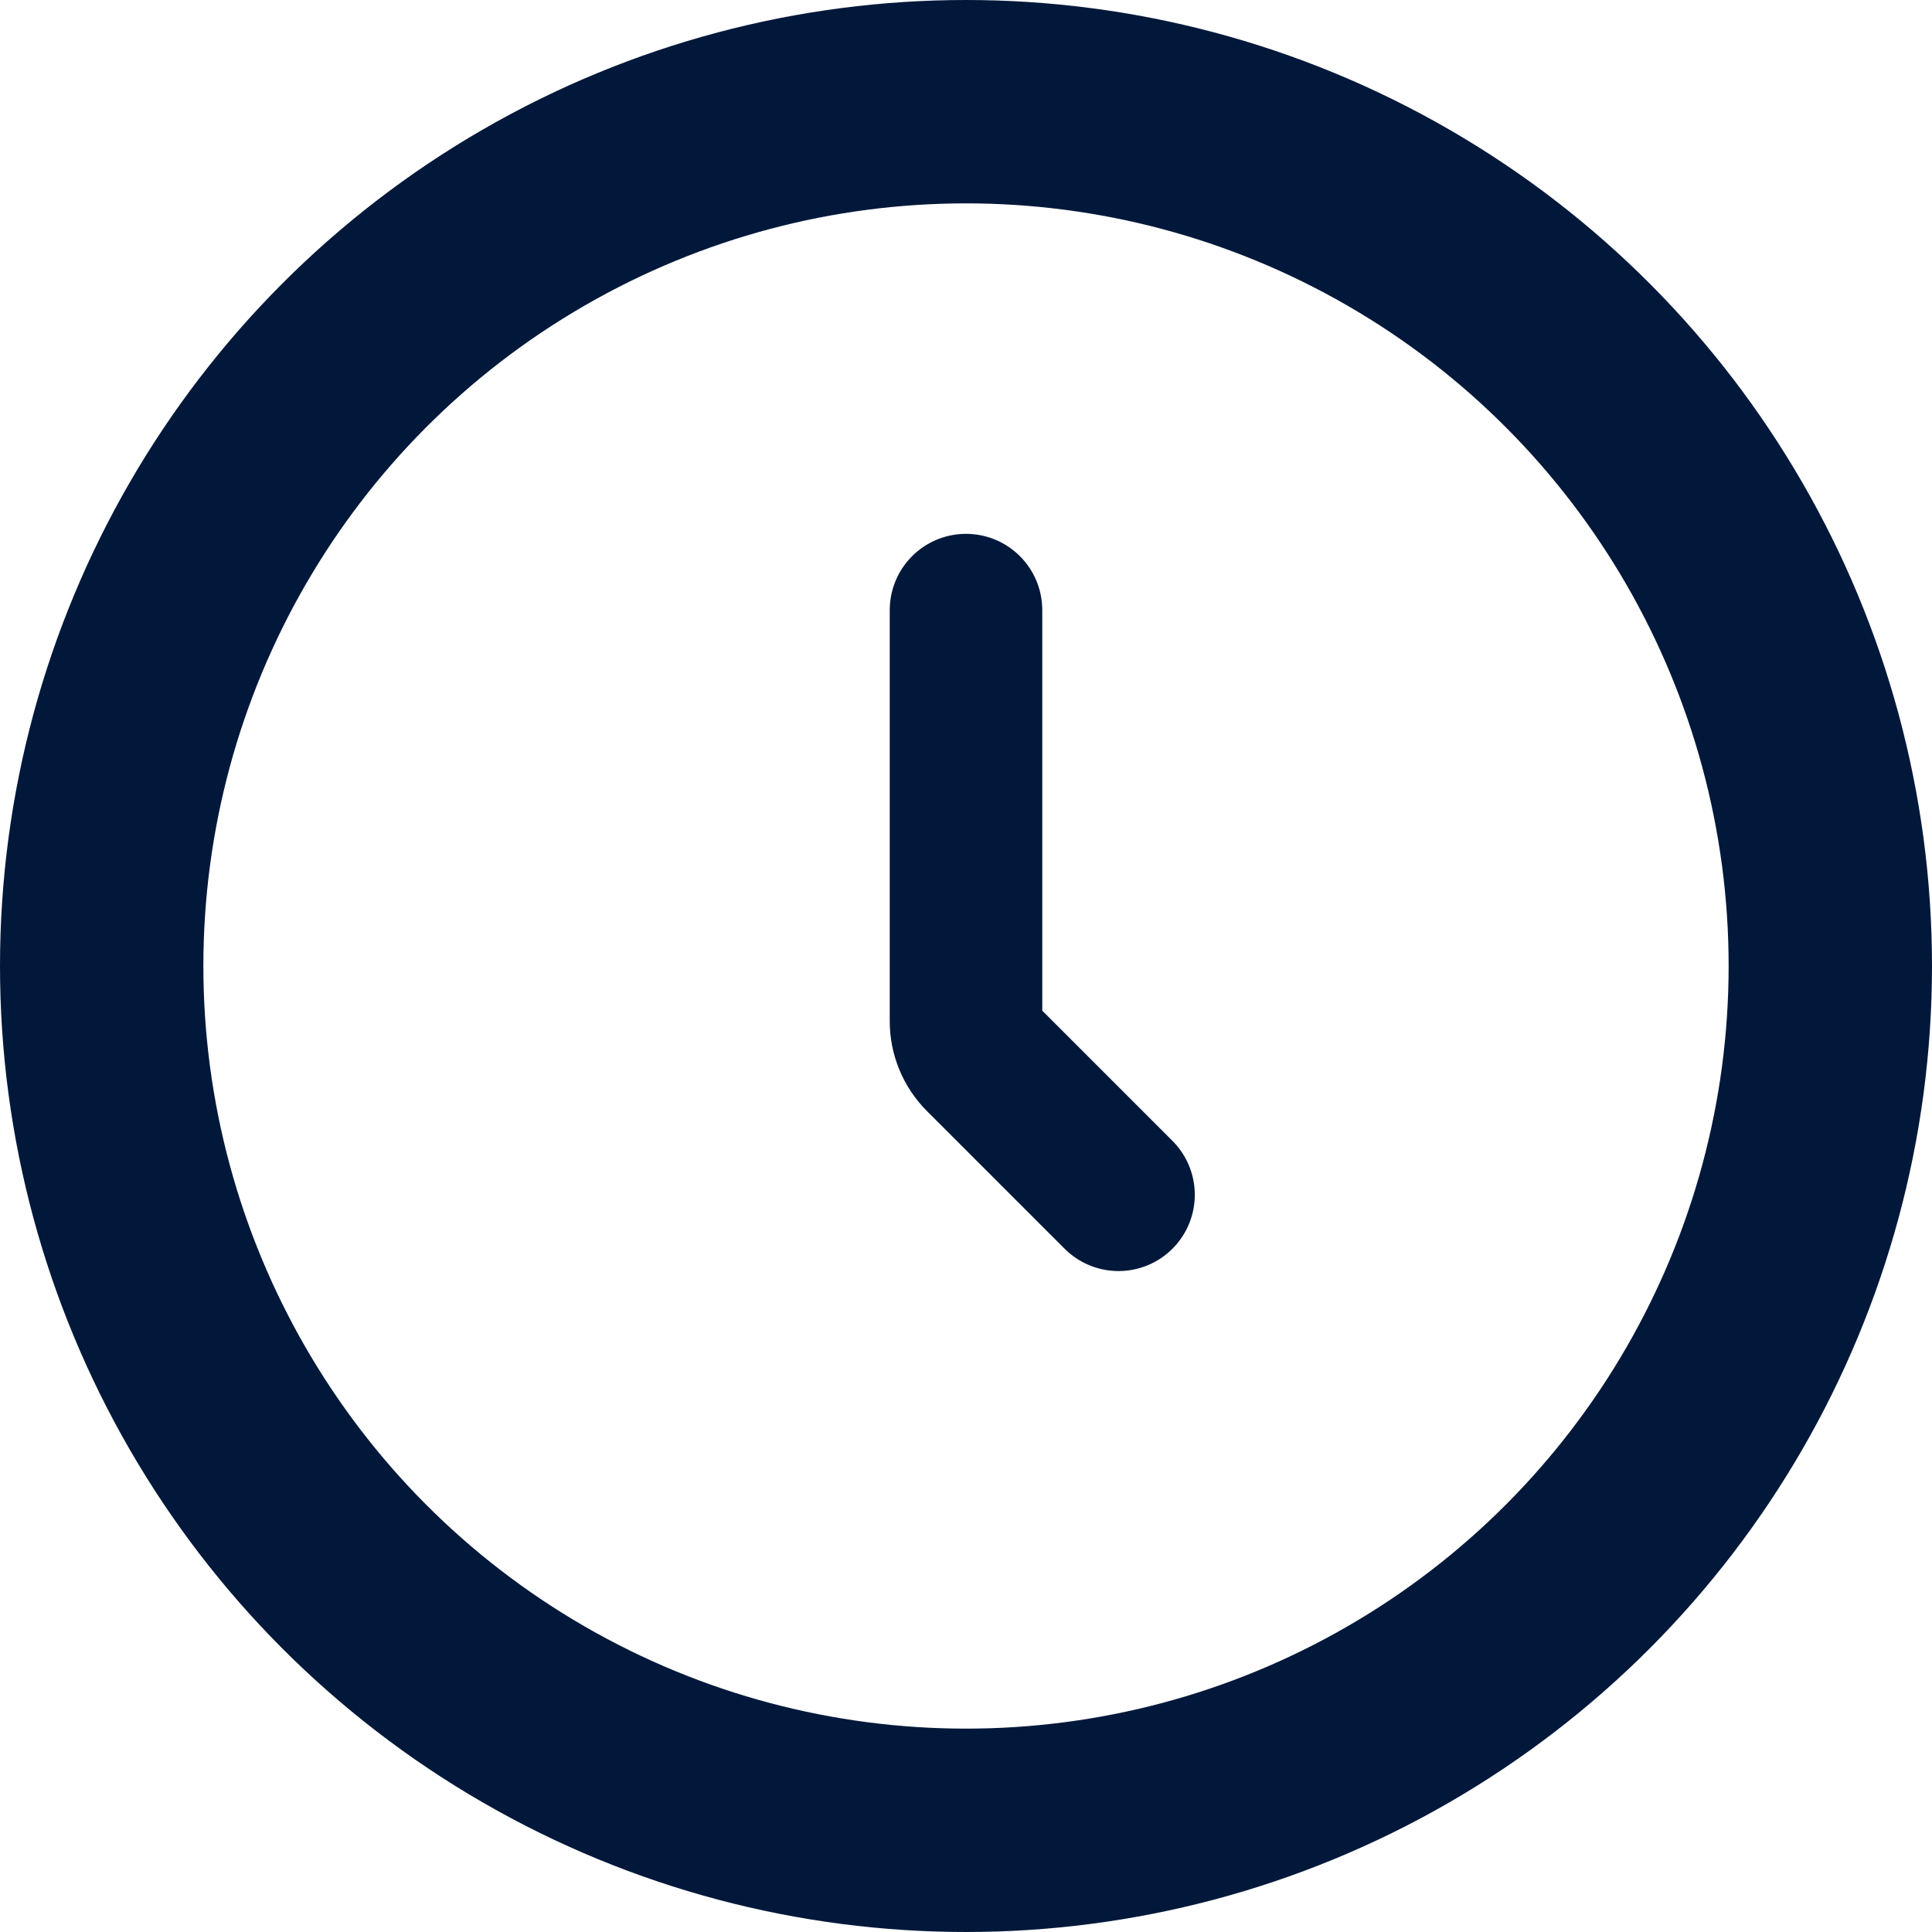
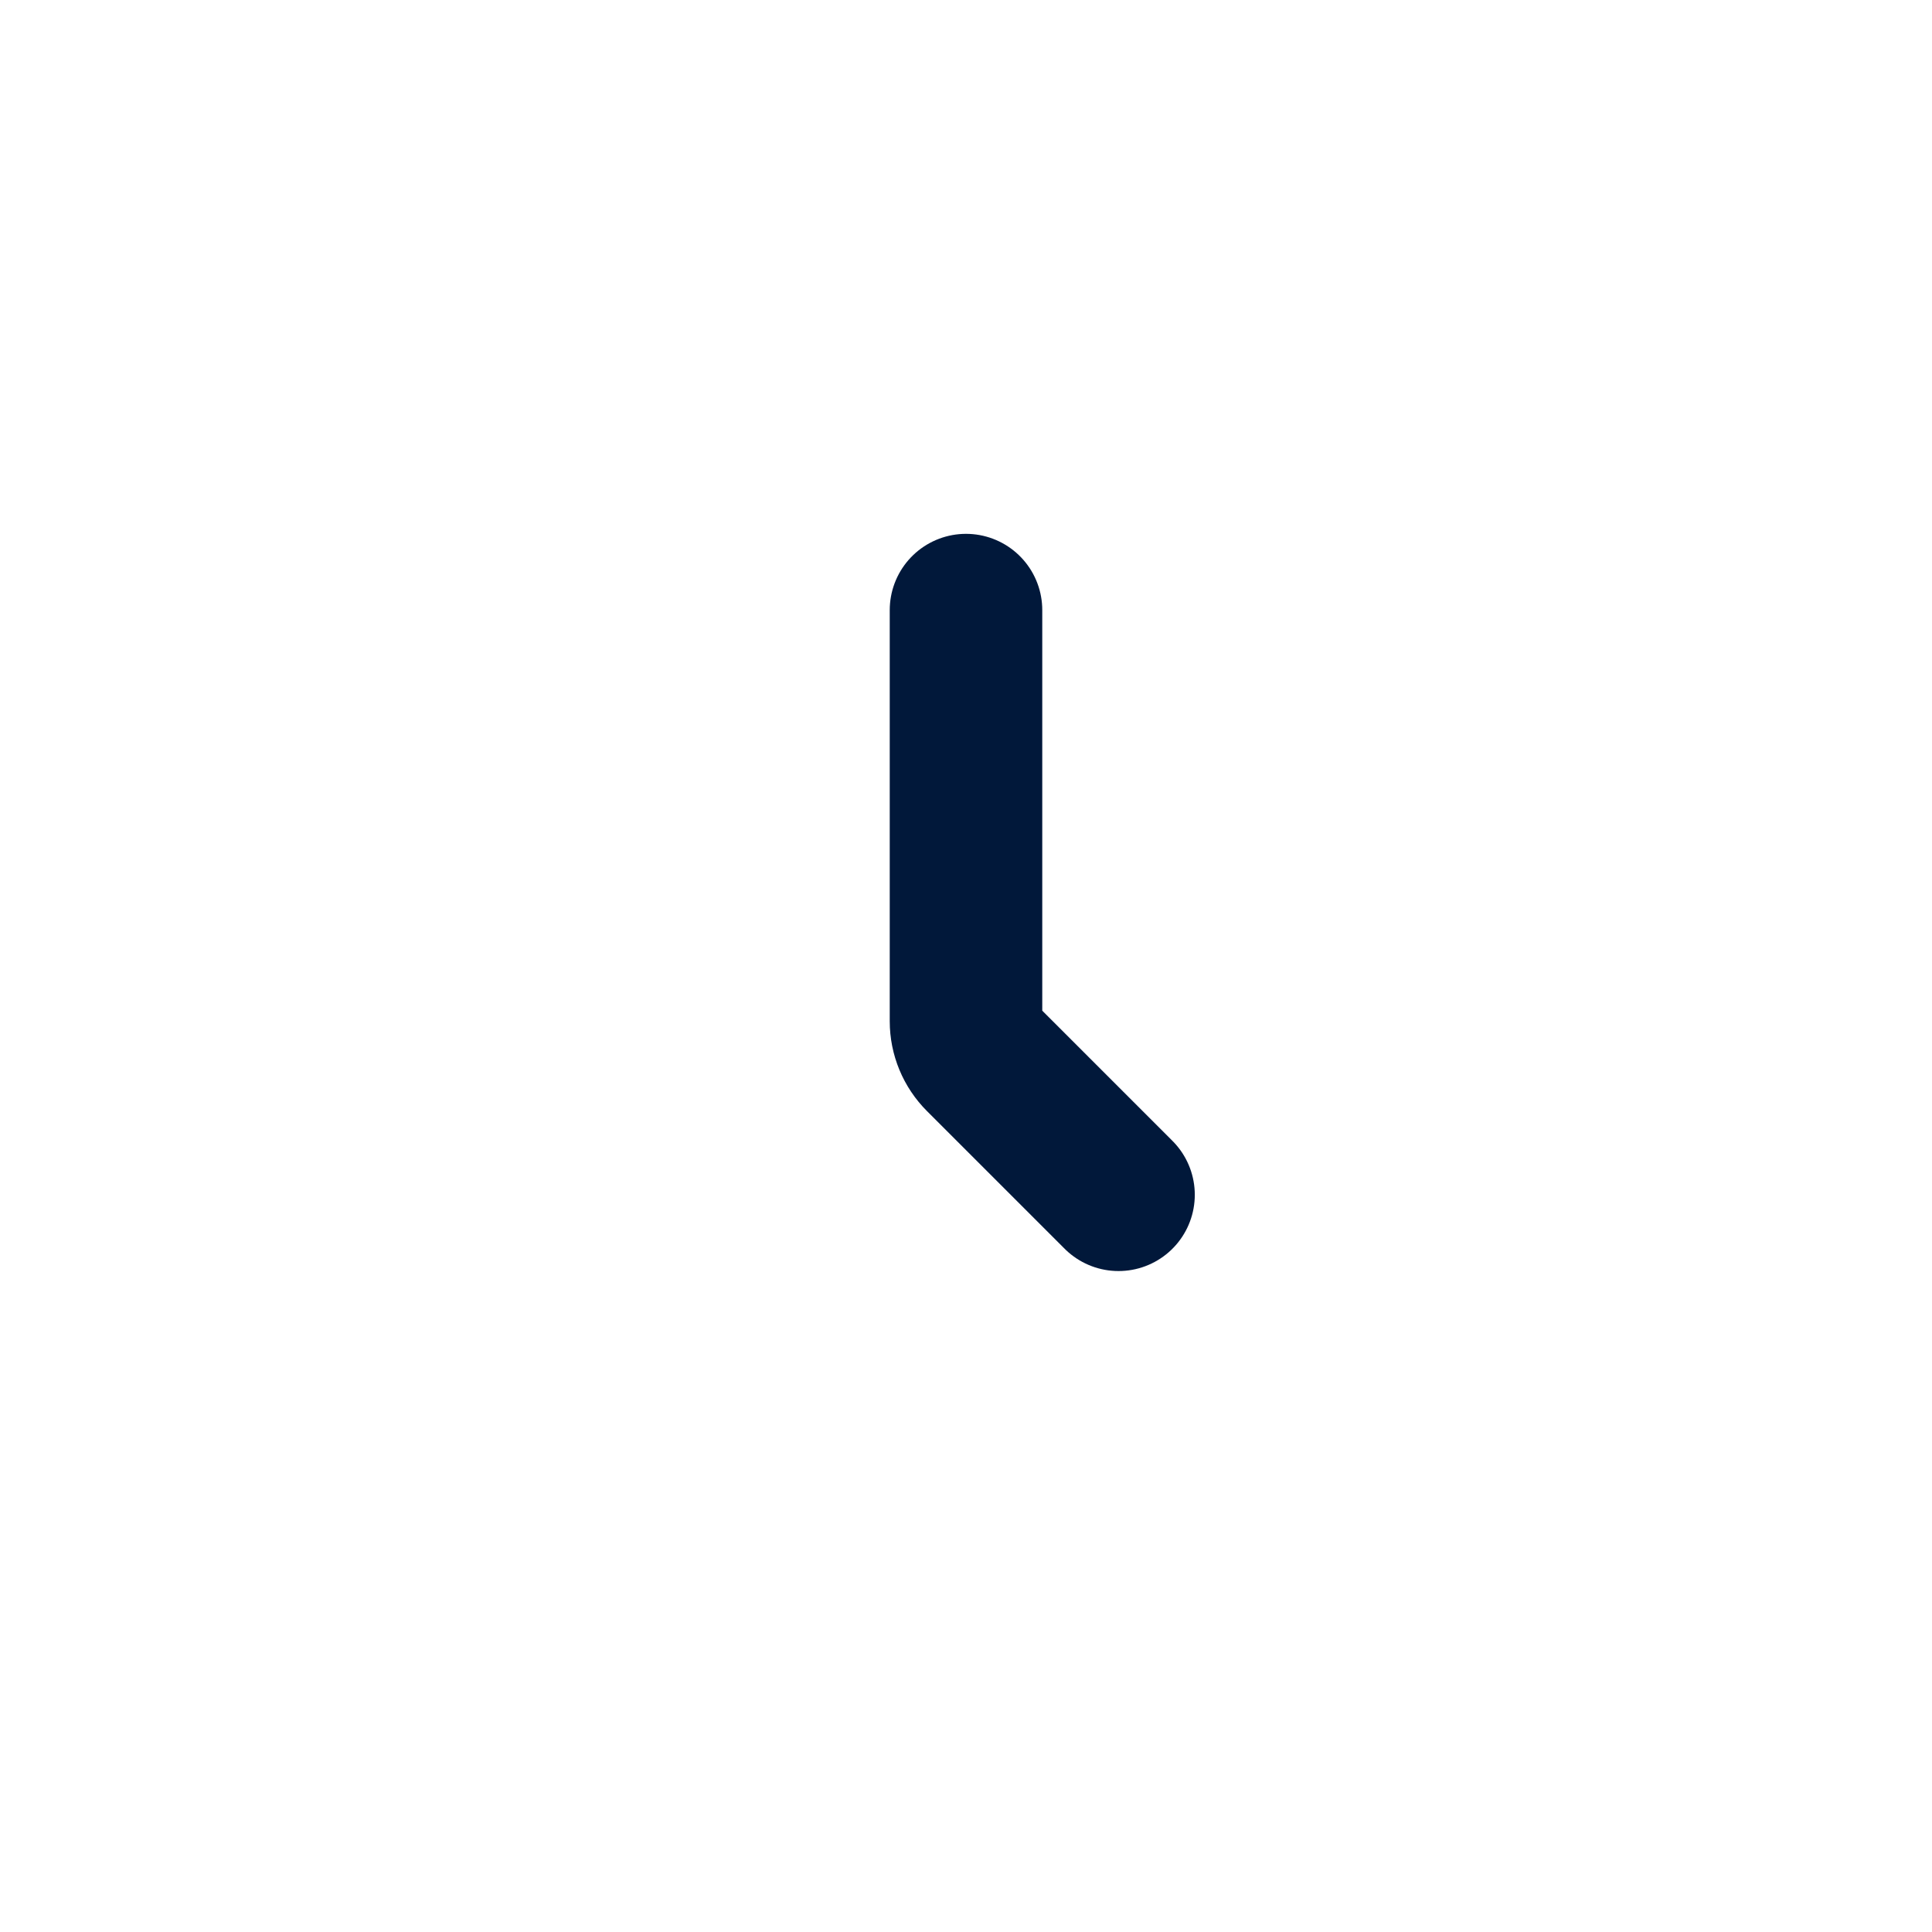
<svg xmlns="http://www.w3.org/2000/svg" fill="none" viewBox="0 0 38 38" height="38" width="38">
-   <circle stroke-width="4" stroke="#01183A" r="17" cy="19" cx="19" />
  <path stroke-linecap="round" stroke-width="3" stroke="#01183A" d="M19 12V20.086C19 20.351 19.105 20.605 19.293 20.793L22 23.5" />
</svg>